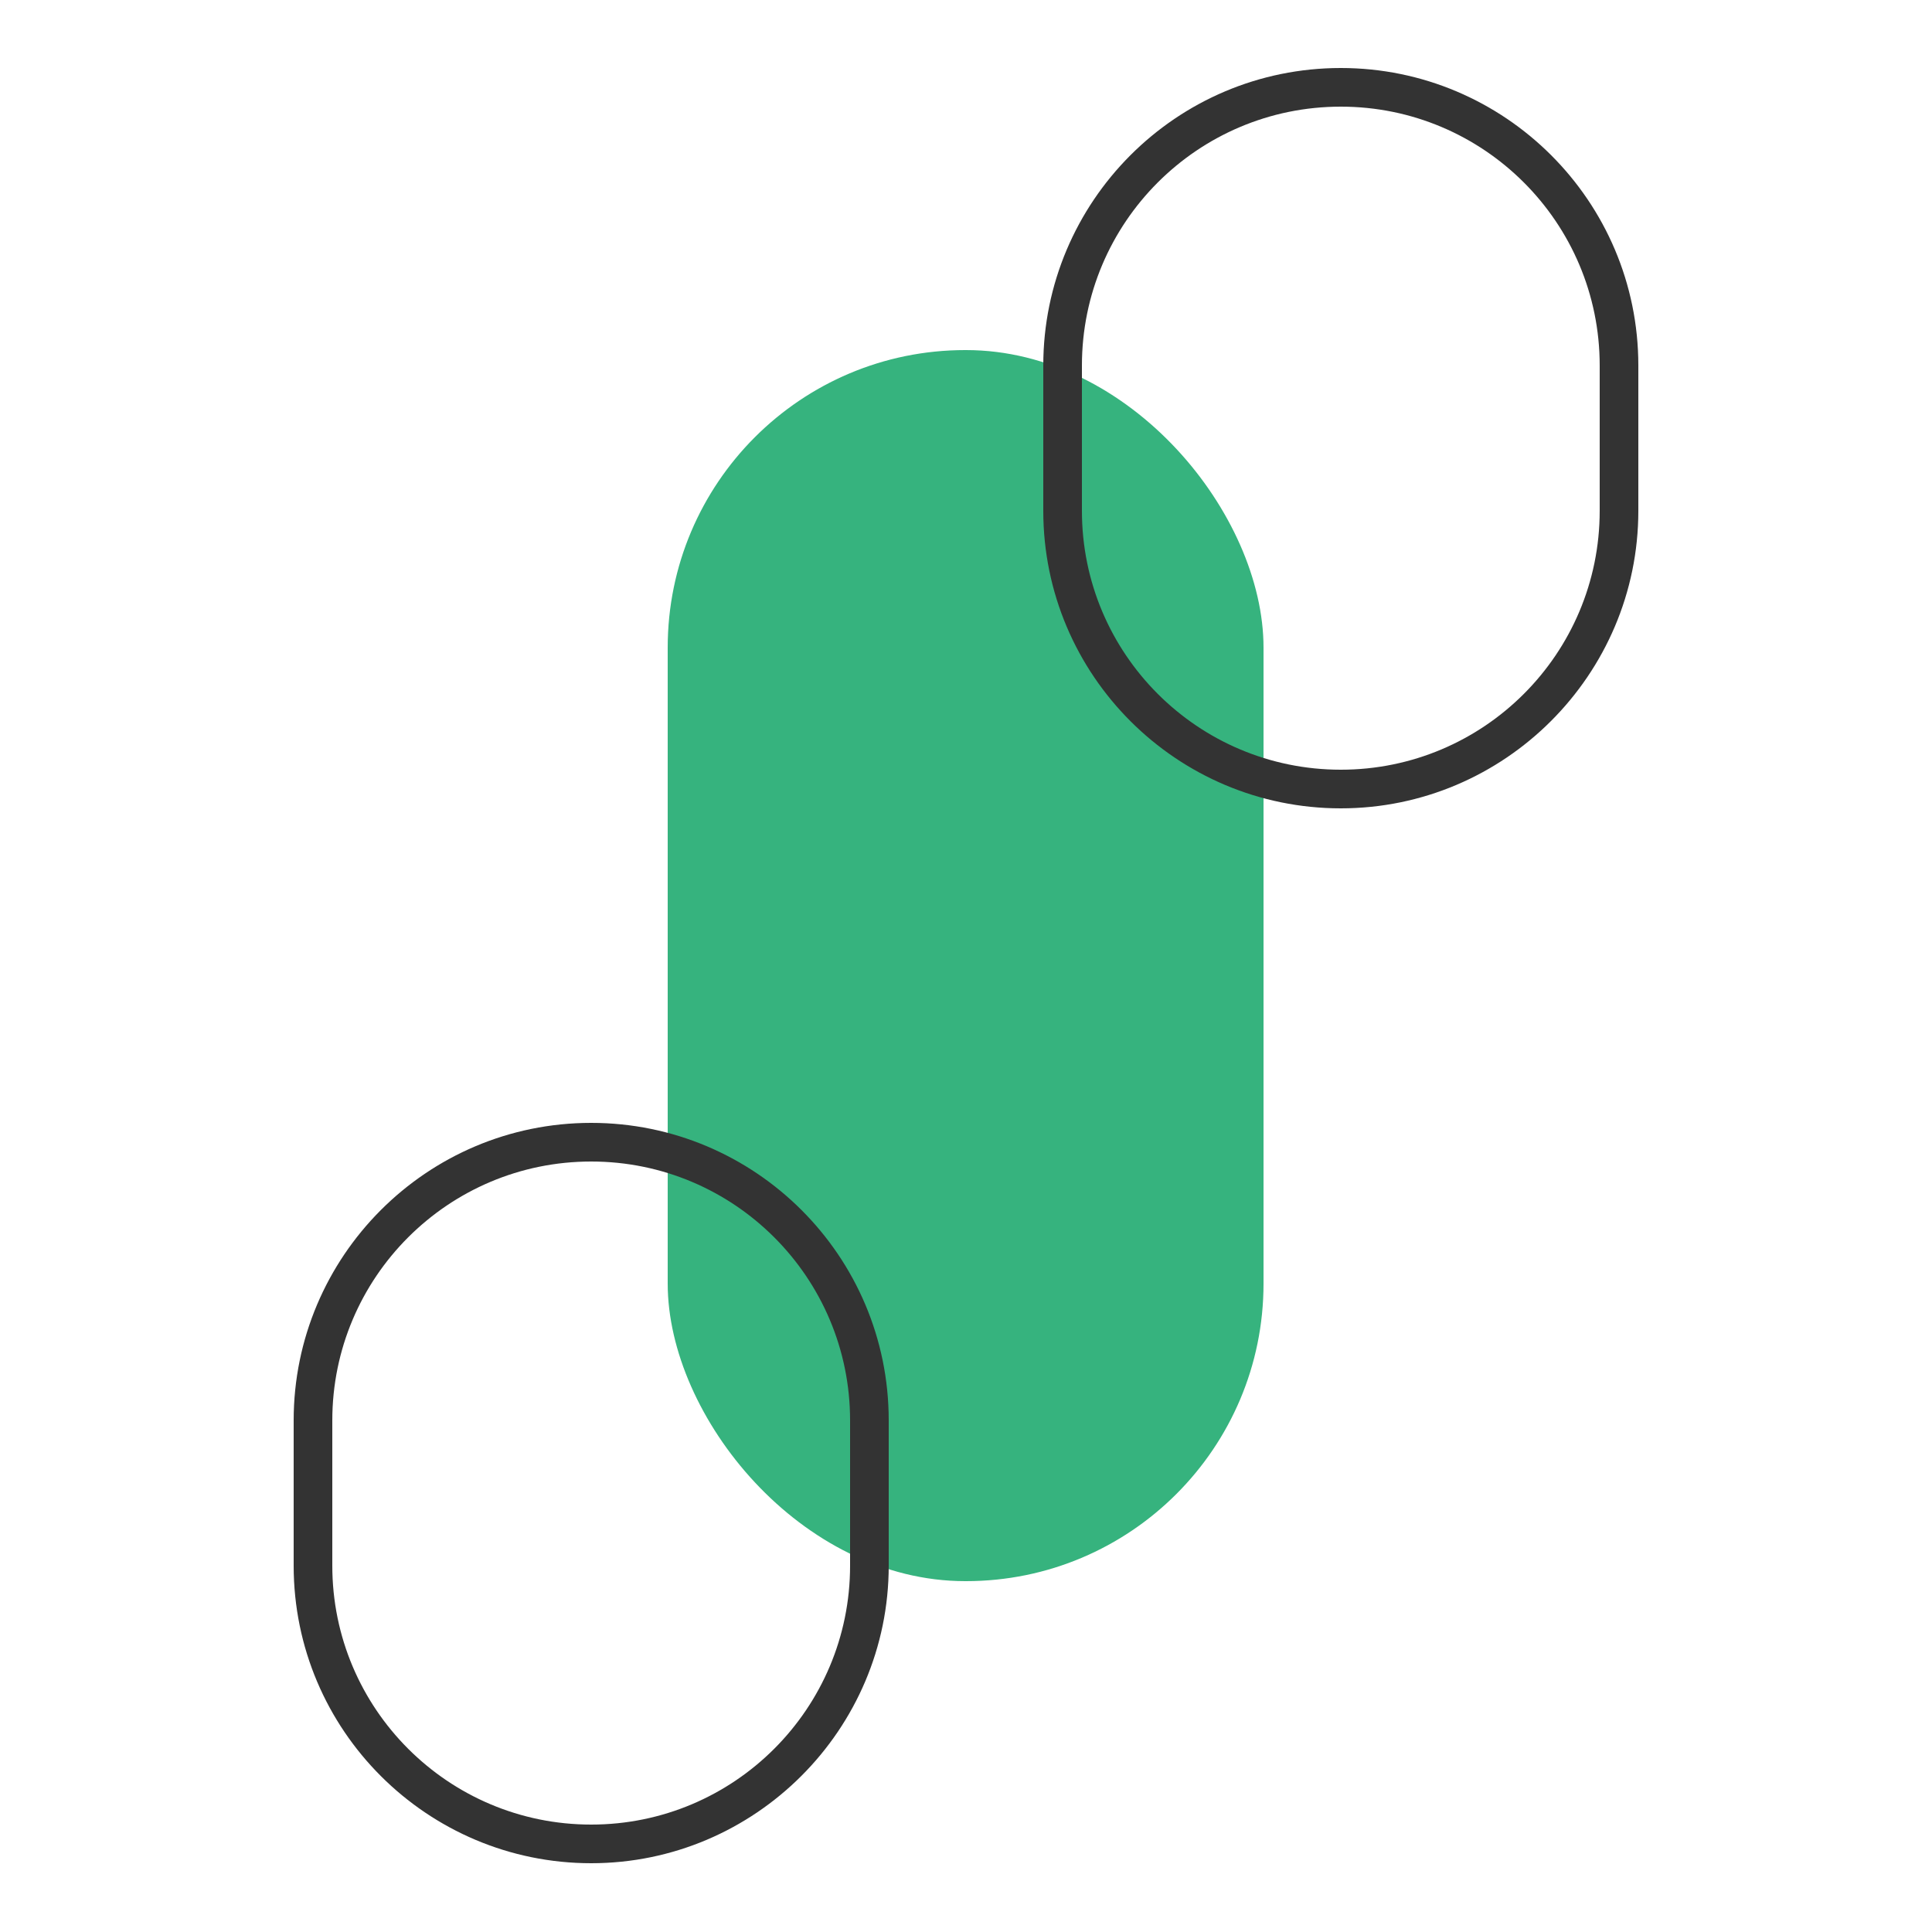
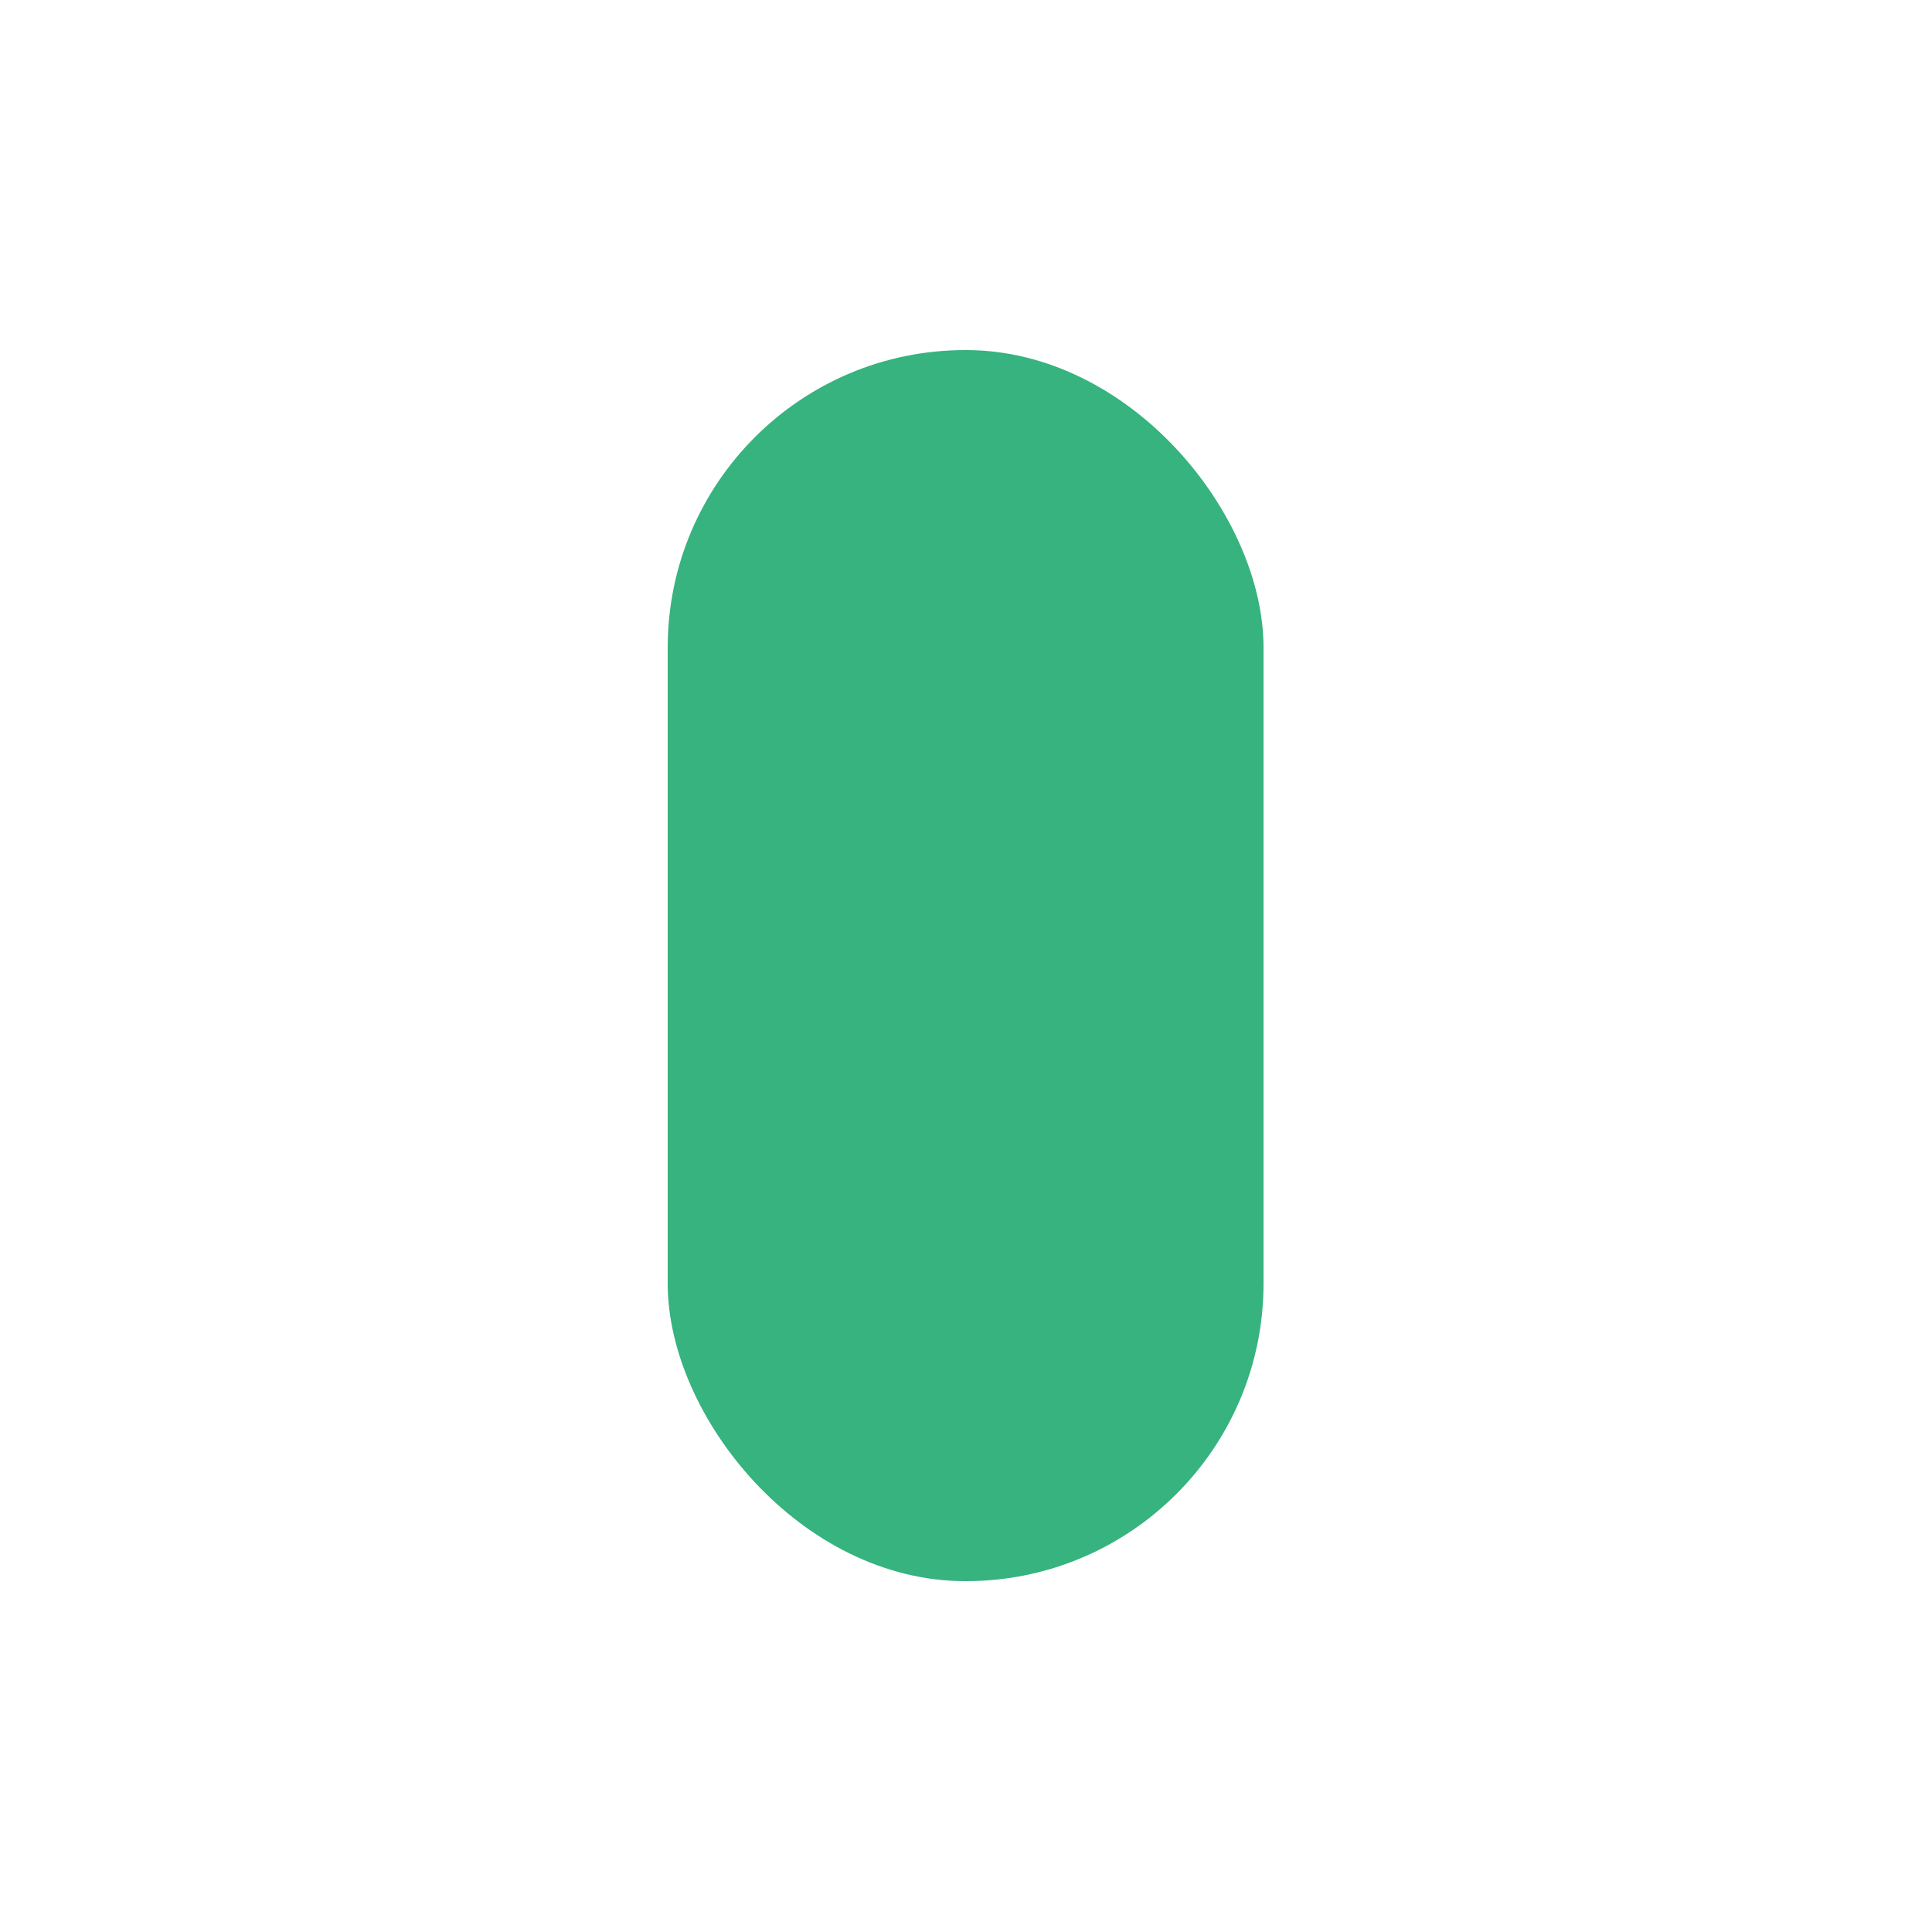
<svg xmlns="http://www.w3.org/2000/svg" id="C-caja_inferior" data-name="C-caja inferior" viewBox="0 0 25 25">
  <defs>
    <style>
      .cls-1 {
        fill: #333;
      }

      .cls-2 {
        fill: #36b37e;
      }
    </style>
  </defs>
  <rect class="cls-2" x="8.64" y="4.53" width="7.71" height="15.93" rx="3.85" ry="3.85" />
-   <path class="cls-1" d="M17.35,1.38c1.85,0,3.35,1.5,3.35,3.35v1.88c0,1.85-1.5,3.35-3.35,3.35s-3.35-1.5-3.35-3.35v-1.88c0-1.85,1.5-3.35,3.35-3.35m0-.5c-2.13,0-3.85,1.73-3.85,3.85v1.88c0,2.13,1.73,3.85,3.85,3.85s3.85-1.73,3.85-3.85v-1.88c0-2.13-1.73-3.85-3.85-3.85h0Z" />
-   <path class="cls-1" d="M7.65,15.03c1.85,0,3.35,1.5,3.35,3.35v1.88c0,1.85-1.5,3.35-3.35,3.35s-3.35-1.5-3.35-3.35v-1.88c0-1.85,1.5-3.35,3.35-3.35m0-.5c-2.13,0-3.85,1.73-3.85,3.85v1.88c0,2.13,1.73,3.85,3.85,3.85s3.85-1.73,3.85-3.85v-1.88c0-2.13-1.73-3.85-3.85-3.85h0Z" />
</svg>